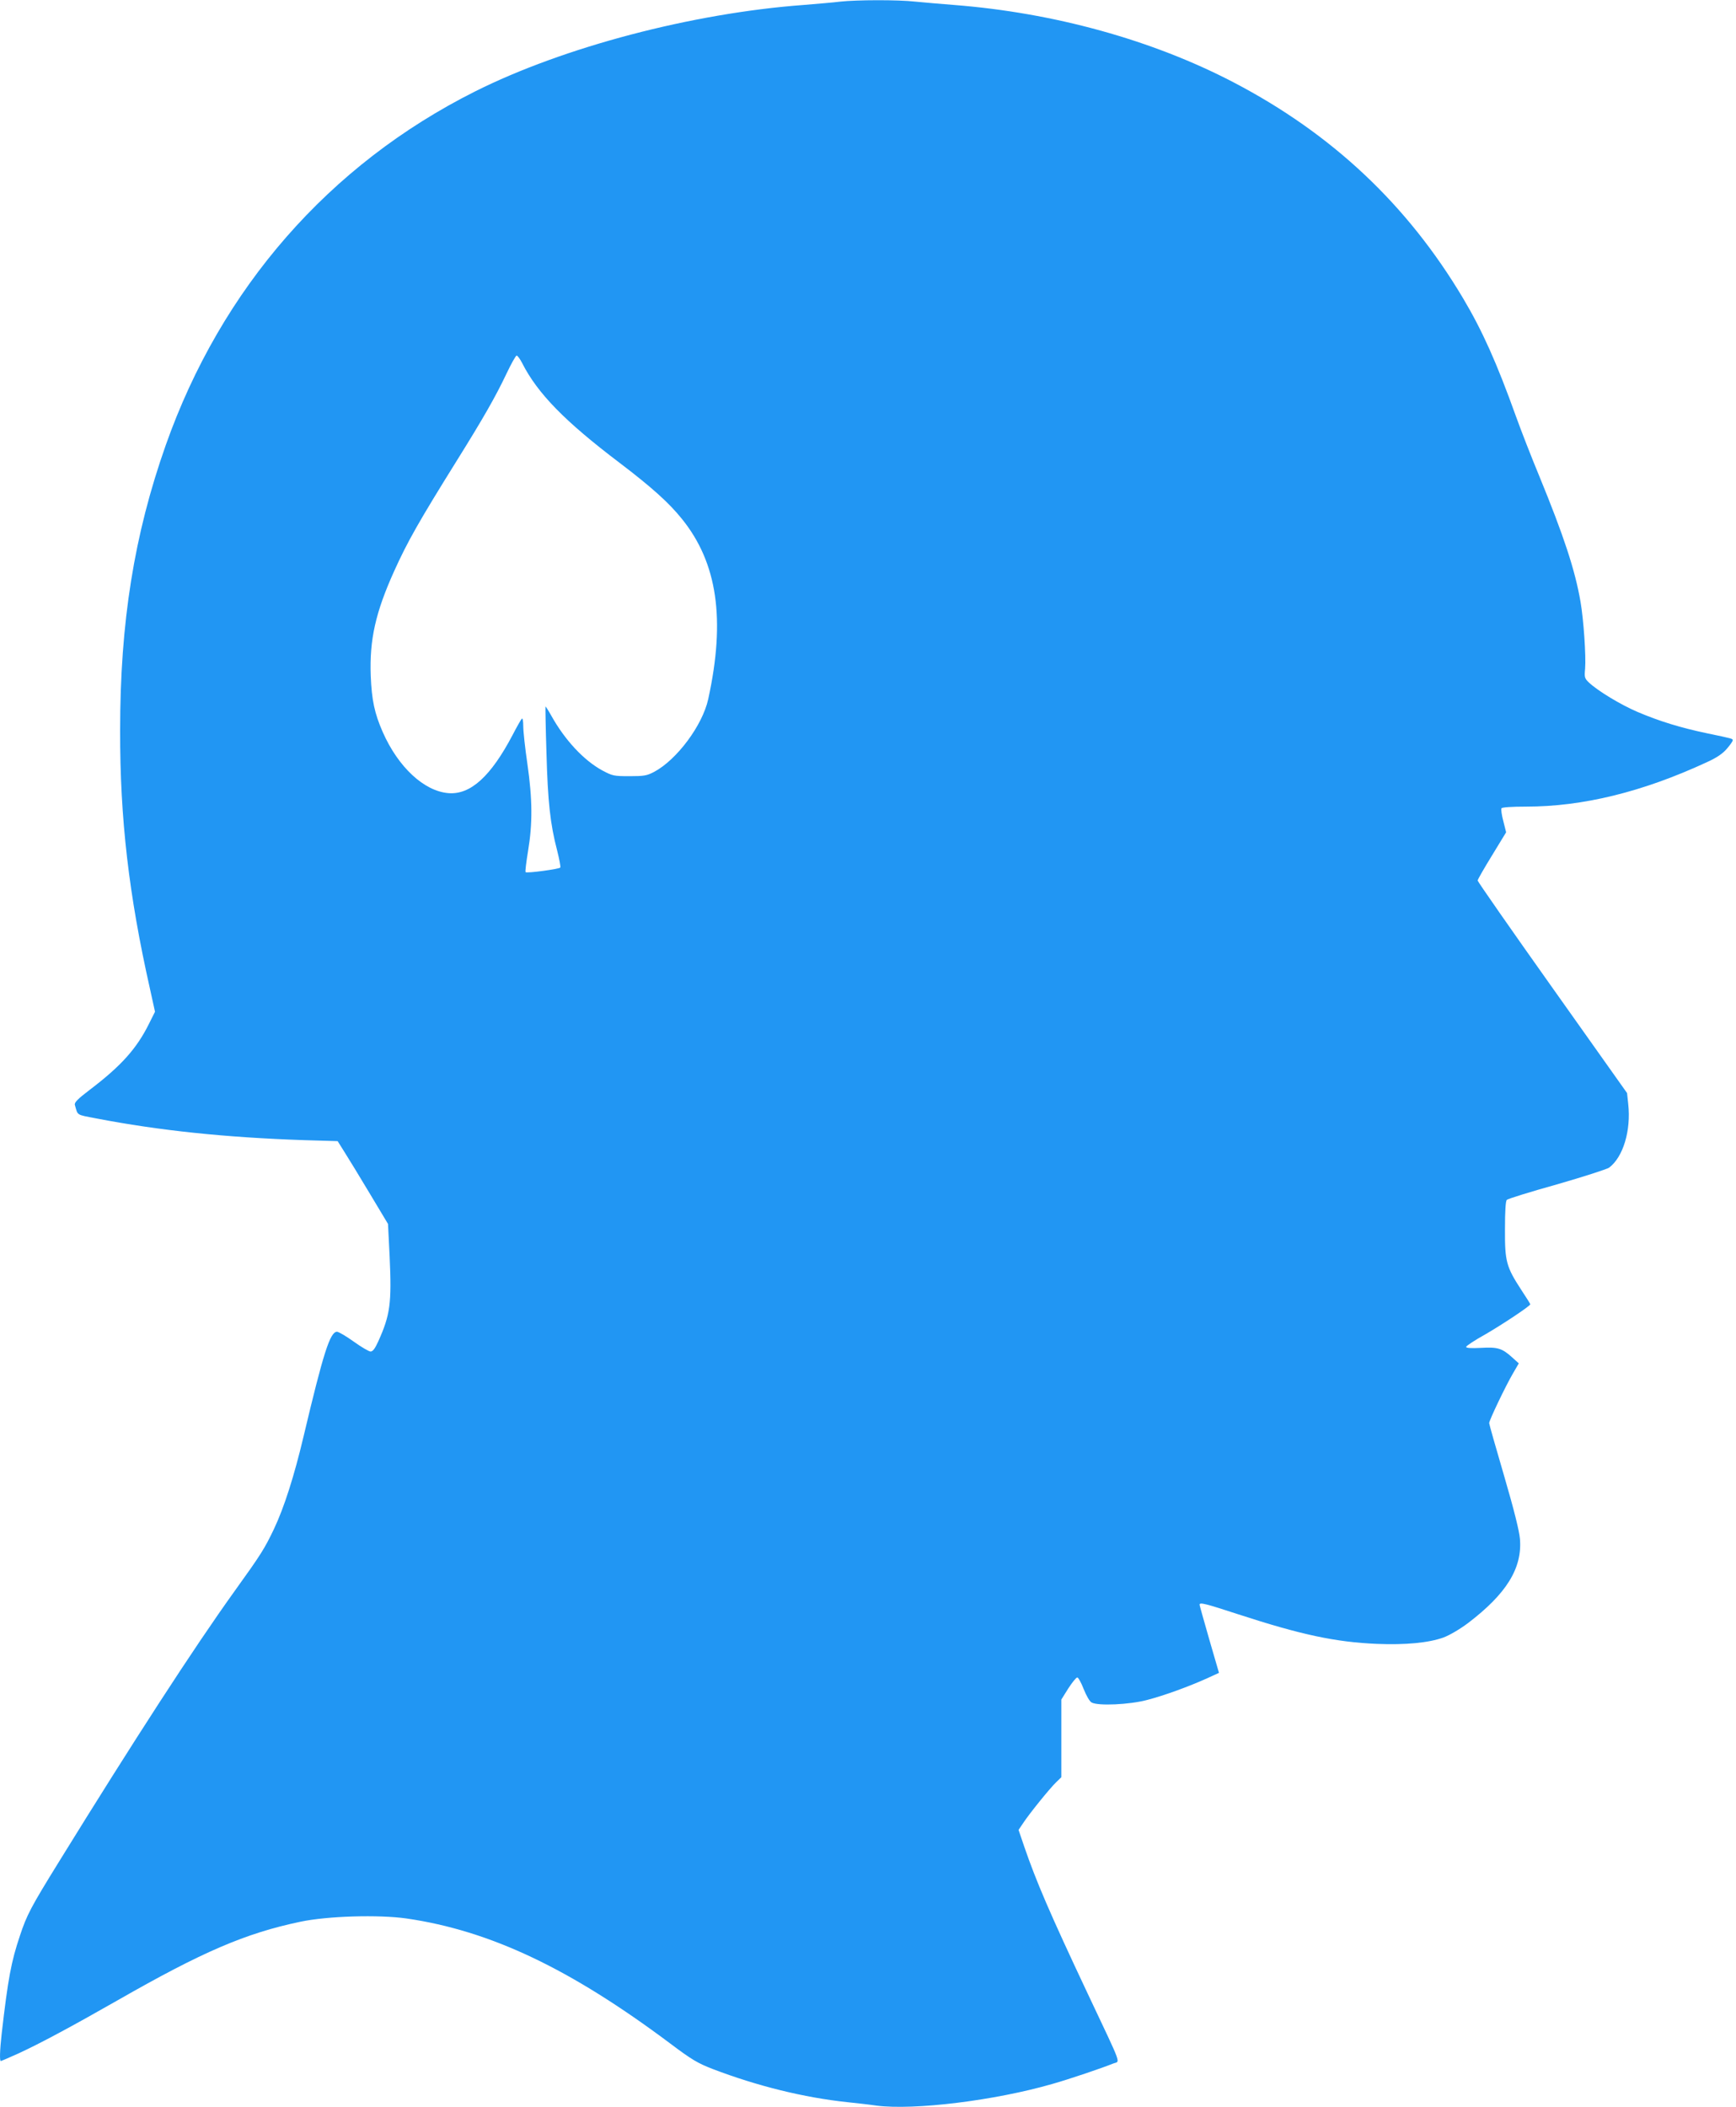
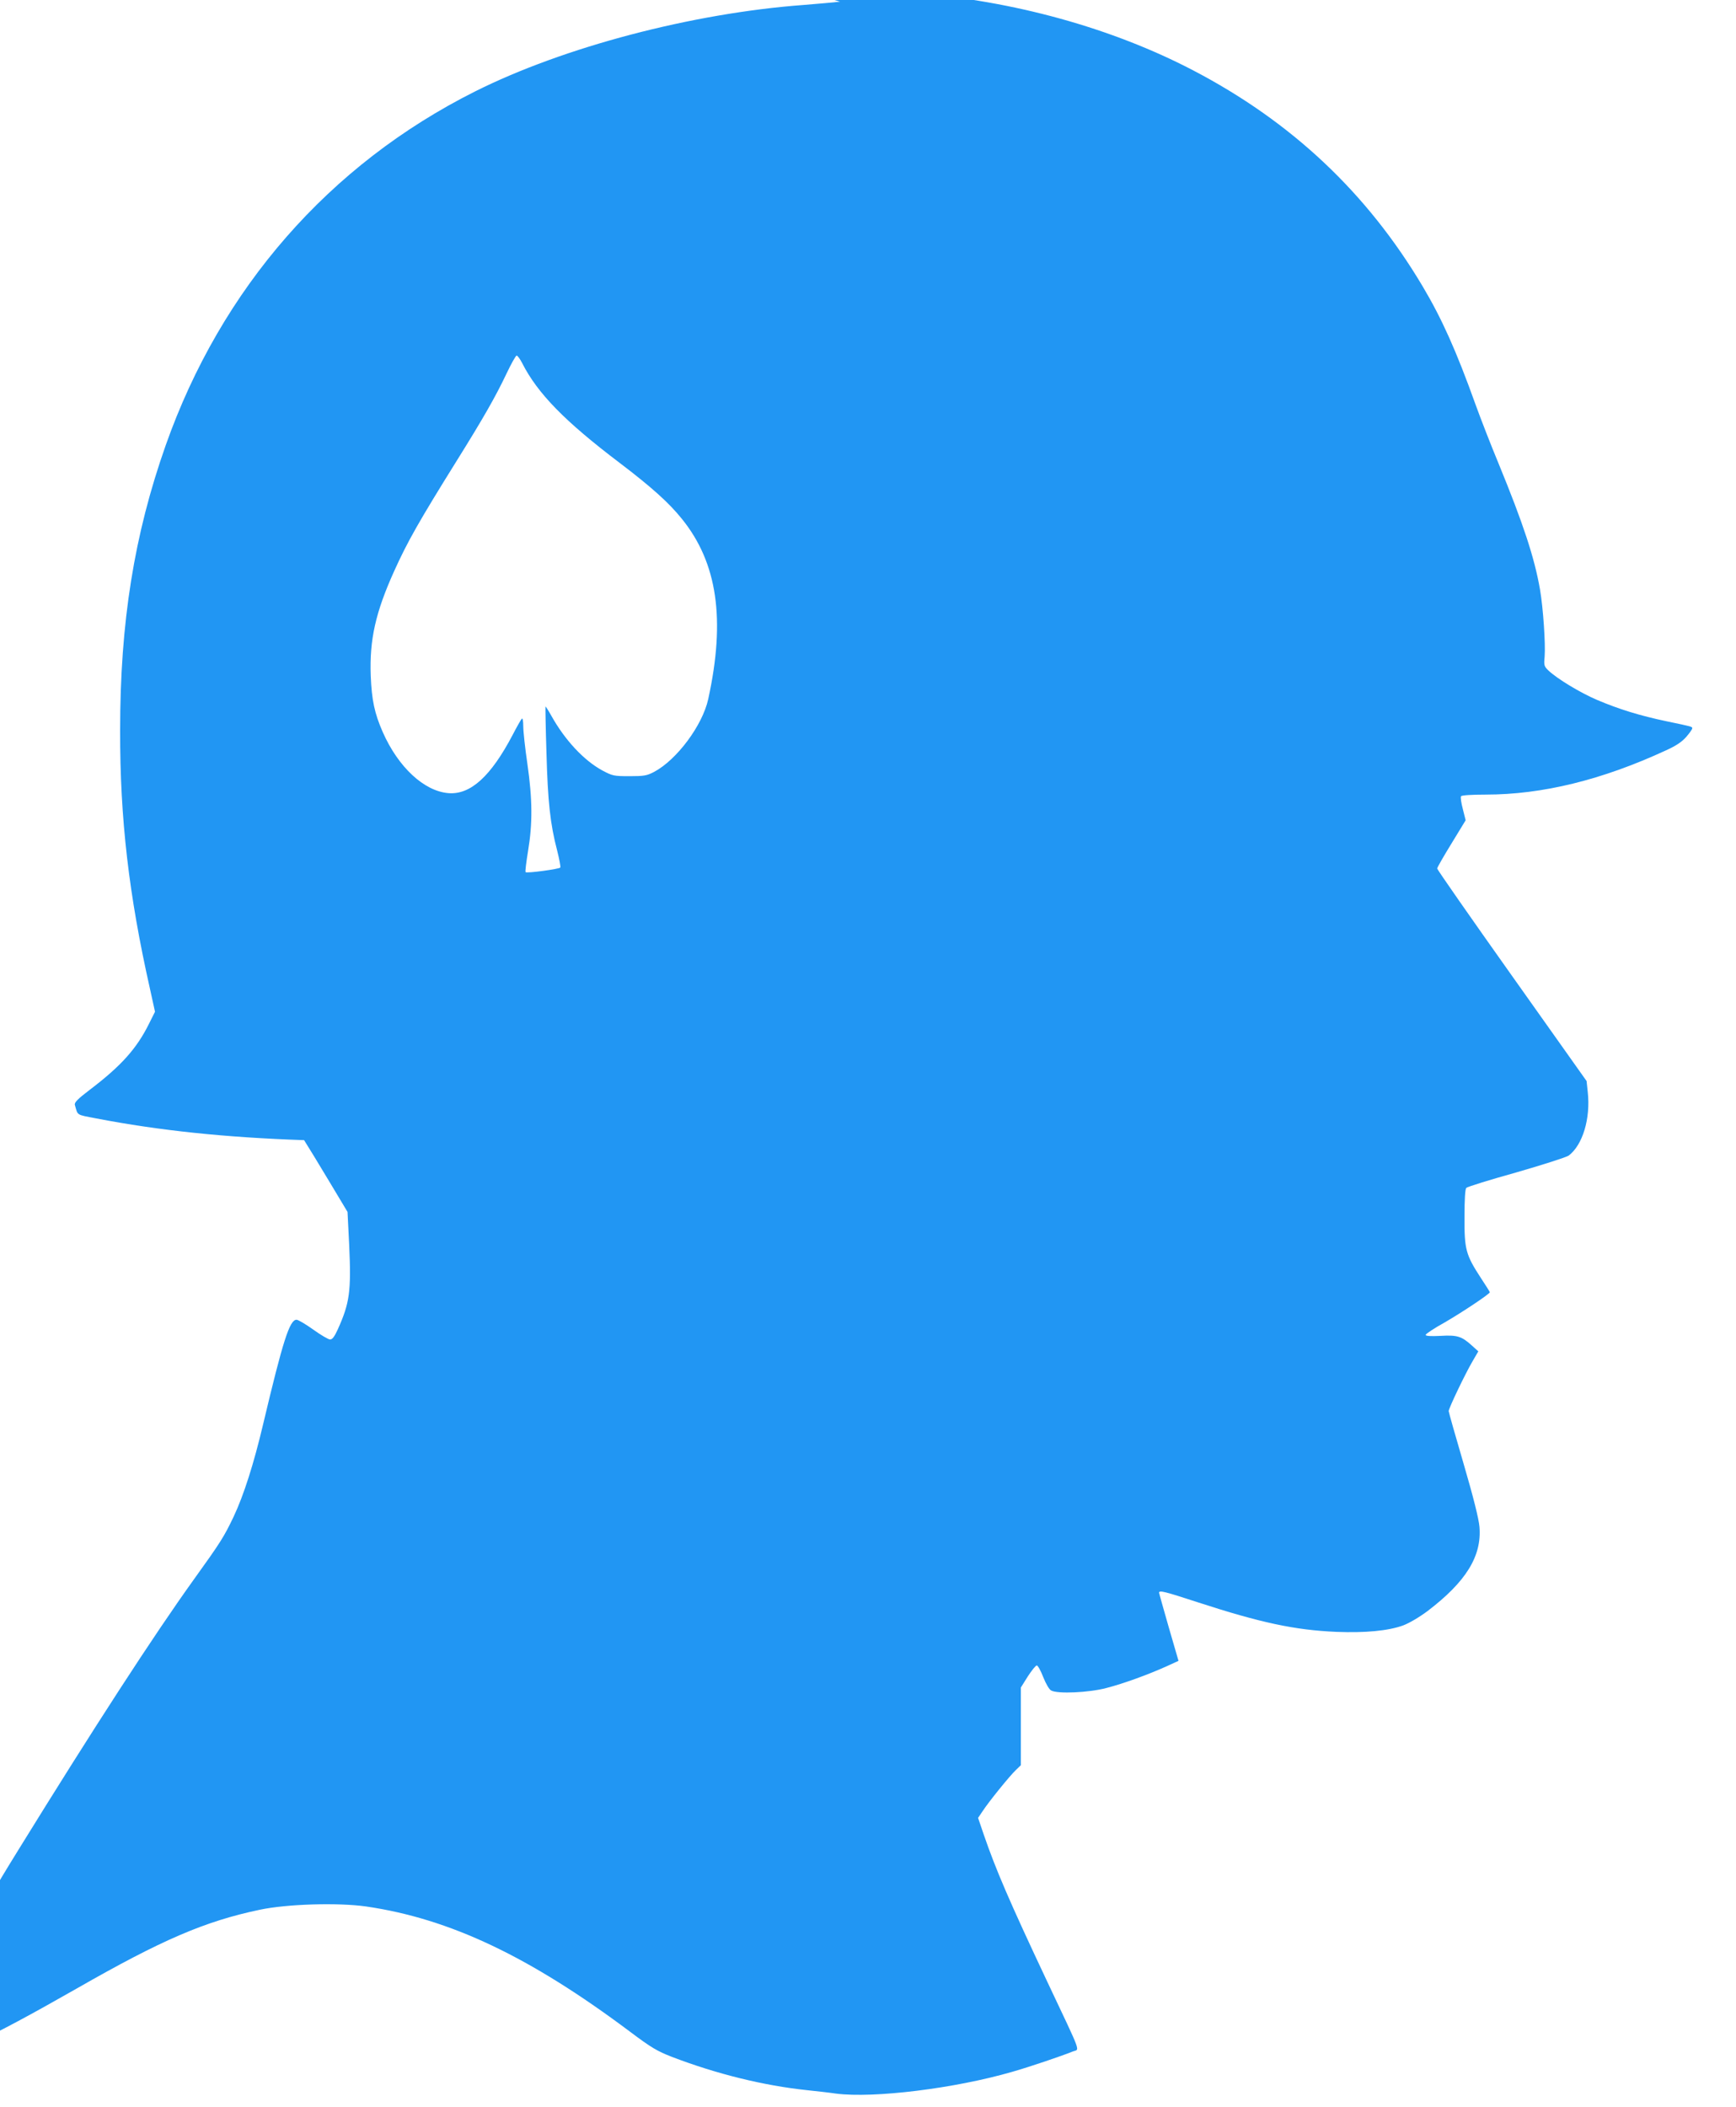
<svg xmlns="http://www.w3.org/2000/svg" version="1.0" width="1055pt" height="1280pt" viewBox="0 0 1055 1280" preserveAspectRatio="xMidYMid meet">
  <g transform="translate(0,1280) scale(0.1,-0.1)" fill="#2196f3" stroke="none">
-     <path d="M5105 12790 c-38 -5 -137 -13 -220 -20 -678 -50 -1460 -256 -1997 -525 -888 -445 -1544 -1196 -1881 -2150 -192 -544 -277 -1076 -277 -1732 -1 -537 53 -999 181 -1568 l31 -141 -37 -74 c-75 -151 -170 -256 -358 -399 -75 -57 -96 -78 -92 -93 19 -66 6 -58 130 -82 384 -74 788 -116 1263 -132 l204 -6 42 -67 c23 -36 92 -149 153 -251 l111 -185 10 -200 c13 -283 3 -353 -69 -513 -20 -44 -33 -62 -47 -62 -10 0 -56 27 -102 60 -46 33 -92 60 -102 60 -42 0 -83 -129 -203 -635 -57 -241 -118 -432 -180 -563 -57 -119 -77 -152 -239 -377 -248 -345 -614 -910 -1068 -1645 -170 -275 -195 -322 -237 -449 -53 -158 -72 -258 -111 -597 -11 -99 -13 -164 -5 -164 3 0 51 21 107 46 132 61 319 161 603 323 514 294 776 407 1110 477 165 35 475 44 645 20 510 -74 996 -305 1605 -761 129 -97 165 -118 255 -153 272 -104 556 -174 820 -202 58 -6 138 -15 178 -21 228 -29 719 31 1068 132 106 30 303 97 367 123 45 19 65 -36 -153 426 -231 490 -312 679 -386 894 l-34 100 27 40 c37 57 165 215 202 250 l31 30 0 236 0 236 42 67 c24 37 48 67 55 67 6 0 24 -32 39 -71 16 -40 36 -75 48 -81 39 -22 231 -13 336 15 105 27 255 82 366 132 l72 33 -59 203 c-32 112 -59 207 -59 211 0 16 35 7 234 -58 384 -125 591 -169 843 -180 174 -7 315 6 406 39 37 14 97 49 148 87 234 178 331 334 316 512 -4 48 -36 177 -96 382 -50 170 -91 315 -91 321 0 17 99 224 144 301 l36 62 -41 37 c-61 55 -88 63 -190 57 -59 -3 -89 -1 -89 6 0 6 53 41 118 77 105 61 272 172 272 182 0 2 -24 41 -54 86 -92 141 -101 174 -100 370 0 110 4 171 11 178 7 7 143 49 304 94 160 46 303 92 318 102 85 64 134 225 116 387 l-7 66 -454 640 c-250 352 -454 645 -454 651 0 6 39 74 87 152 l86 141 -17 68 c-10 37 -15 72 -11 78 4 6 62 10 149 10 345 0 708 89 1097 269 62 28 97 52 123 82 20 23 36 46 36 51 0 11 4 10 -154 43 -163 34 -292 74 -424 130 -103 44 -242 128 -296 179 -26 25 -28 31 -23 84 6 77 -9 297 -28 407 -33 192 -102 401 -251 764 -47 113 -110 275 -141 361 -117 326 -204 520 -321 717 -339 570 -798 1001 -1396 1313 -493 257 -1092 423 -1701 470 -77 6 -181 15 -232 20 -106 12 -356 11 -458 0z m-1931 -2197 c93 -183 259 -353 592 -605 196 -149 300 -243 378 -340 216 -267 266 -611 160 -1095 -35 -159 -190 -368 -329 -442 -44 -23 -61 -26 -150 -26 -95 0 -103 2 -165 35 -112 61 -227 184 -310 333 -18 32 -34 57 -35 55 -1 -2 1 -129 6 -283 8 -295 23 -432 65 -592 13 -52 22 -98 19 -103 -6 -9 -203 -36 -211 -28 -3 4 4 61 15 128 28 167 27 315 -4 530 -14 95 -25 197 -25 228 0 34 -4 52 -9 46 -5 -5 -30 -49 -56 -99 -132 -251 -256 -364 -390 -353 -148 12 -305 158 -399 371 -50 114 -67 194 -73 342 -8 219 29 385 143 637 80 177 149 299 379 668 163 261 238 393 302 528 29 61 57 112 63 112 5 0 21 -21 34 -47z" />
+     <path d="M5105 12790 c-38 -5 -137 -13 -220 -20 -678 -50 -1460 -256 -1997 -525 -888 -445 -1544 -1196 -1881 -2150 -192 -544 -277 -1076 -277 -1732 -1 -537 53 -999 181 -1568 l31 -141 -37 -74 c-75 -151 -170 -256 -358 -399 -75 -57 -96 -78 -92 -93 19 -66 6 -58 130 -82 384 -74 788 -116 1263 -132 c23 -36 92 -149 153 -251 l111 -185 10 -200 c13 -283 3 -353 -69 -513 -20 -44 -33 -62 -47 -62 -10 0 -56 27 -102 60 -46 33 -92 60 -102 60 -42 0 -83 -129 -203 -635 -57 -241 -118 -432 -180 -563 -57 -119 -77 -152 -239 -377 -248 -345 -614 -910 -1068 -1645 -170 -275 -195 -322 -237 -449 -53 -158 -72 -258 -111 -597 -11 -99 -13 -164 -5 -164 3 0 51 21 107 46 132 61 319 161 603 323 514 294 776 407 1110 477 165 35 475 44 645 20 510 -74 996 -305 1605 -761 129 -97 165 -118 255 -153 272 -104 556 -174 820 -202 58 -6 138 -15 178 -21 228 -29 719 31 1068 132 106 30 303 97 367 123 45 19 65 -36 -153 426 -231 490 -312 679 -386 894 l-34 100 27 40 c37 57 165 215 202 250 l31 30 0 236 0 236 42 67 c24 37 48 67 55 67 6 0 24 -32 39 -71 16 -40 36 -75 48 -81 39 -22 231 -13 336 15 105 27 255 82 366 132 l72 33 -59 203 c-32 112 -59 207 -59 211 0 16 35 7 234 -58 384 -125 591 -169 843 -180 174 -7 315 6 406 39 37 14 97 49 148 87 234 178 331 334 316 512 -4 48 -36 177 -96 382 -50 170 -91 315 -91 321 0 17 99 224 144 301 l36 62 -41 37 c-61 55 -88 63 -190 57 -59 -3 -89 -1 -89 6 0 6 53 41 118 77 105 61 272 172 272 182 0 2 -24 41 -54 86 -92 141 -101 174 -100 370 0 110 4 171 11 178 7 7 143 49 304 94 160 46 303 92 318 102 85 64 134 225 116 387 l-7 66 -454 640 c-250 352 -454 645 -454 651 0 6 39 74 87 152 l86 141 -17 68 c-10 37 -15 72 -11 78 4 6 62 10 149 10 345 0 708 89 1097 269 62 28 97 52 123 82 20 23 36 46 36 51 0 11 4 10 -154 43 -163 34 -292 74 -424 130 -103 44 -242 128 -296 179 -26 25 -28 31 -23 84 6 77 -9 297 -28 407 -33 192 -102 401 -251 764 -47 113 -110 275 -141 361 -117 326 -204 520 -321 717 -339 570 -798 1001 -1396 1313 -493 257 -1092 423 -1701 470 -77 6 -181 15 -232 20 -106 12 -356 11 -458 0z m-1931 -2197 c93 -183 259 -353 592 -605 196 -149 300 -243 378 -340 216 -267 266 -611 160 -1095 -35 -159 -190 -368 -329 -442 -44 -23 -61 -26 -150 -26 -95 0 -103 2 -165 35 -112 61 -227 184 -310 333 -18 32 -34 57 -35 55 -1 -2 1 -129 6 -283 8 -295 23 -432 65 -592 13 -52 22 -98 19 -103 -6 -9 -203 -36 -211 -28 -3 4 4 61 15 128 28 167 27 315 -4 530 -14 95 -25 197 -25 228 0 34 -4 52 -9 46 -5 -5 -30 -49 -56 -99 -132 -251 -256 -364 -390 -353 -148 12 -305 158 -399 371 -50 114 -67 194 -73 342 -8 219 29 385 143 637 80 177 149 299 379 668 163 261 238 393 302 528 29 61 57 112 63 112 5 0 21 -21 34 -47z" />
  </g>
</svg>